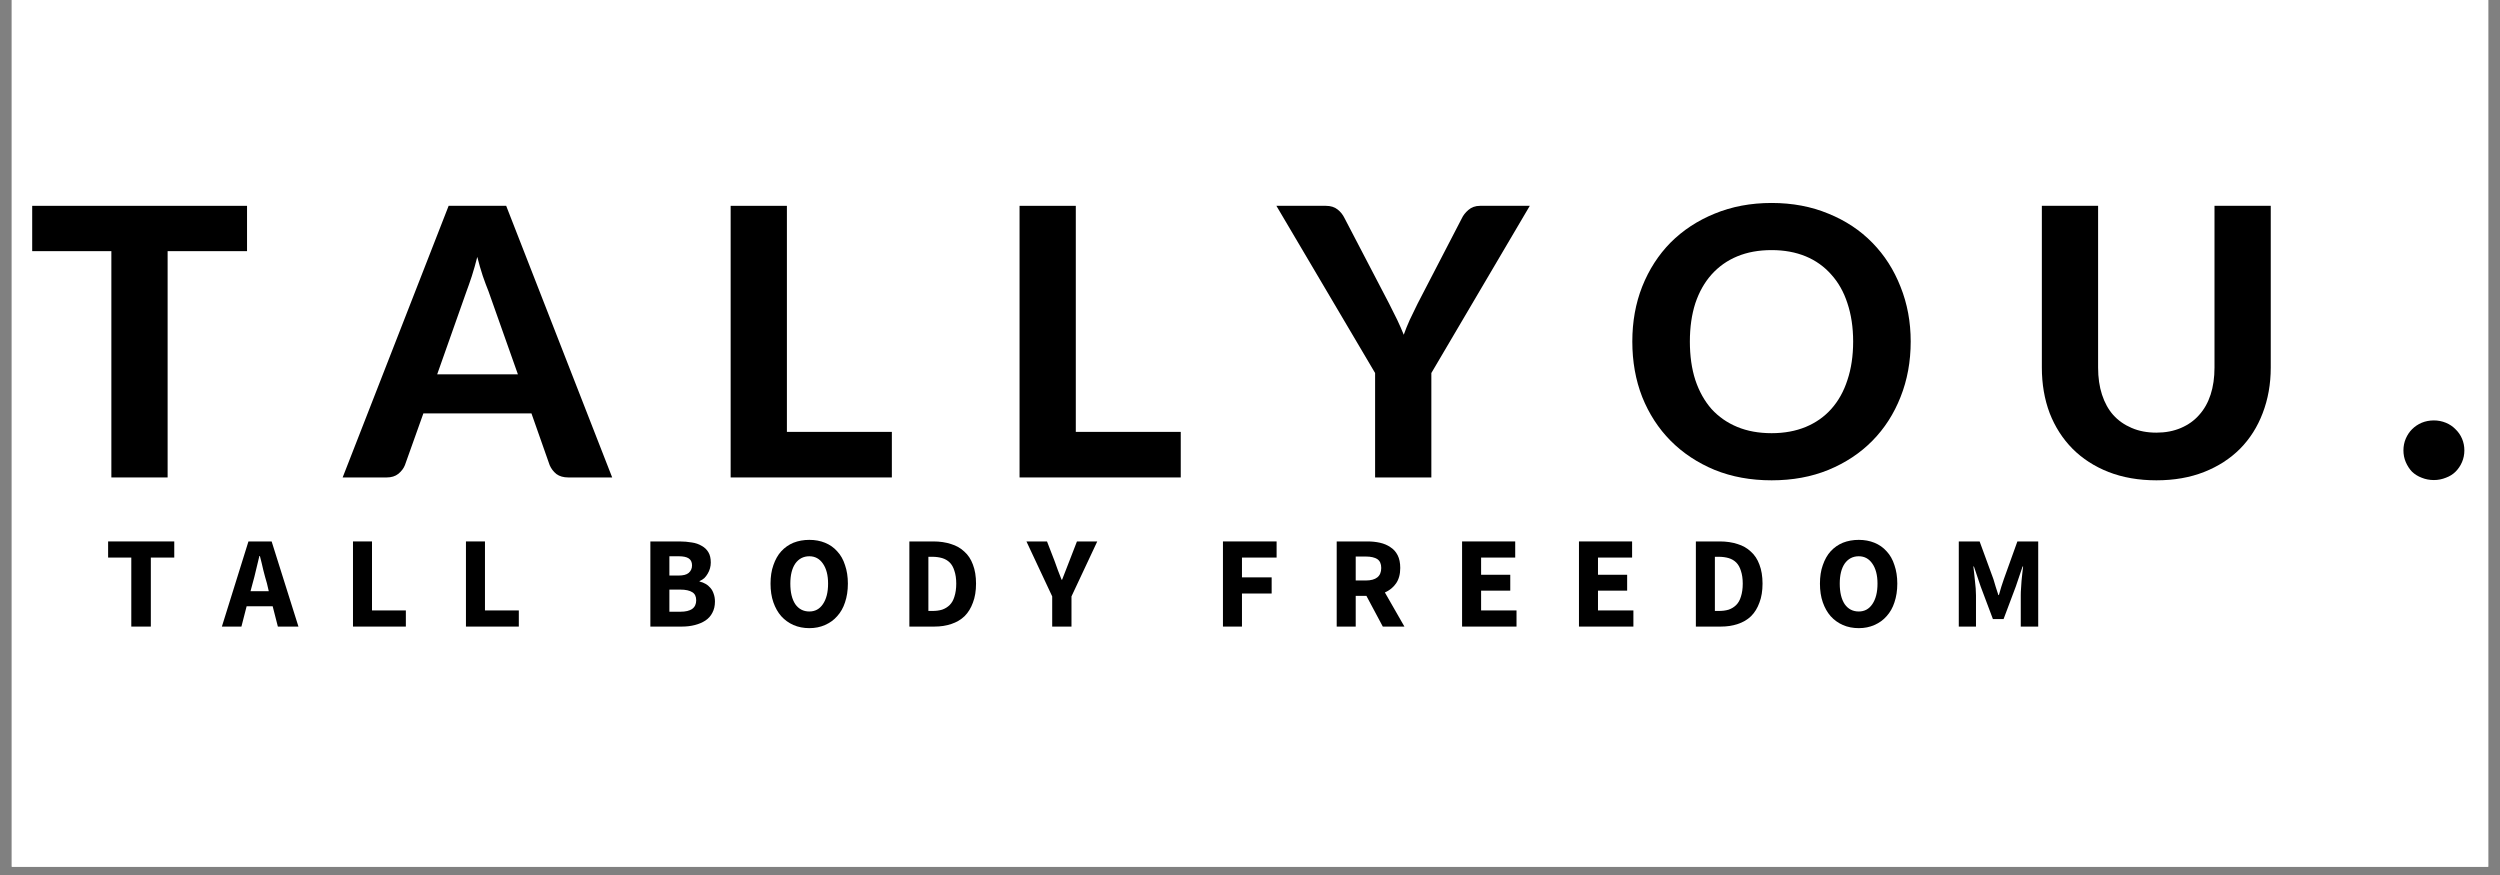
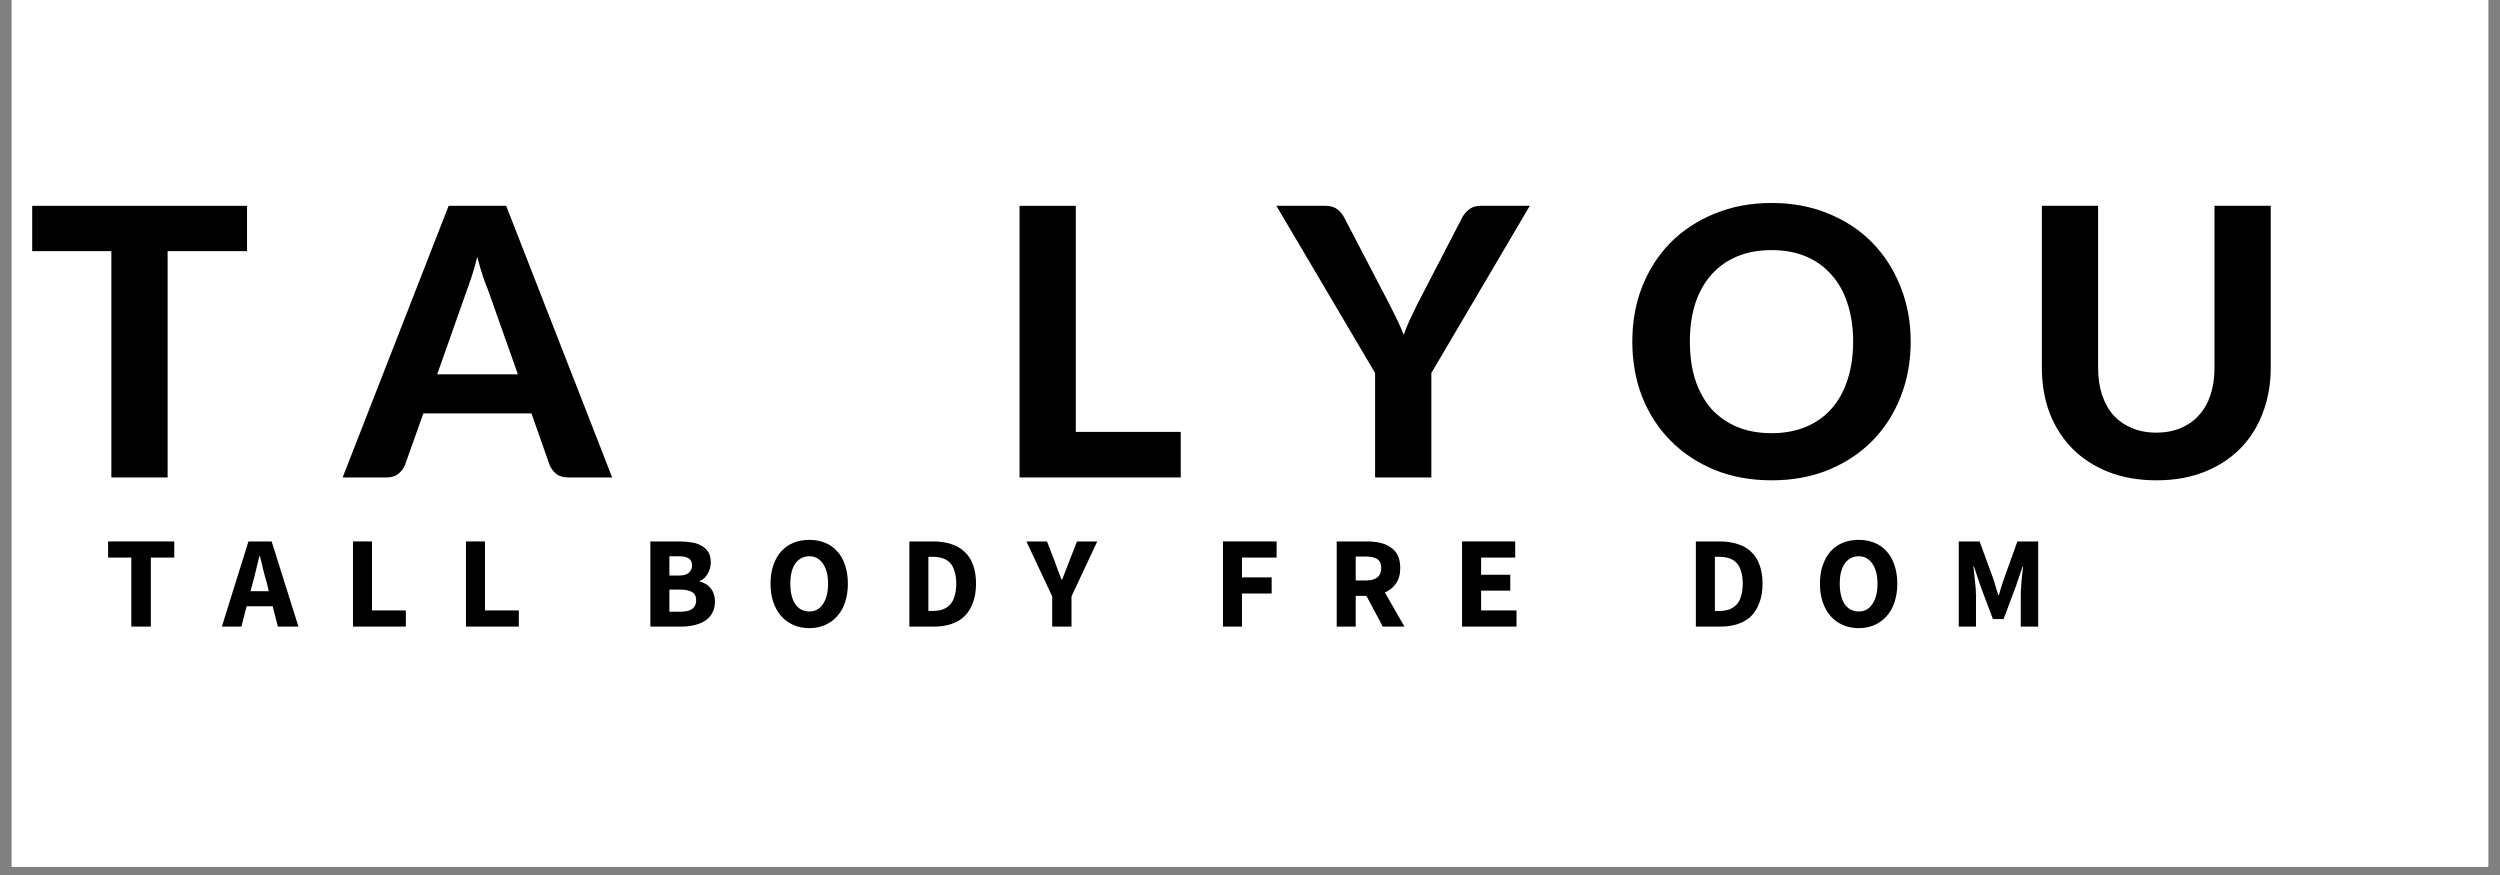
<svg xmlns="http://www.w3.org/2000/svg" width="200" zoomAndPan="magnify" viewBox="0 0 150 52.5" height="70" preserveAspectRatio="xMidYMid meet" version="1.0">
  <rect x="0" y="0" width="150" height="52.5" fill="#808080" stroke="none" />
  <defs>
    <g />
    <clipPath id="215e165159">
      <path d="M 0.707 0 L 149.293 0 L 149.293 52.004 L 0.707 52.004 Z M 0.707 0 " clip-rule="nonzero" />
    </clipPath>
  </defs>
  <g clip-path="url(#215e165159)">
    <path fill="#ffffff" d="M 0.707 0 L 149.293 0 L 149.293 52.004 L 0.707 52.004 Z M 0.707 0 " fill-opacity="1" fill-rule="nonzero" />
    <path fill="#ffffff" d="M 0.707 0 L 149.293 0 L 149.293 52.004 L 0.707 52.004 Z M 0.707 0 " fill-opacity="1" fill-rule="nonzero" />
  </g>
  <g fill="#000000" fill-opacity="1">
    <g transform="translate(1.588, 28.647)">
      <g>
        <path d="M 13.234 -13.578 L 8.469 -13.578 L 8.469 0 L 5.094 0 L 5.094 -13.578 L 0.344 -13.578 L 0.344 -16.297 L 13.234 -16.297 Z M 13.234 -13.578 " />
      </g>
    </g>
  </g>
  <g fill="#000000" fill-opacity="1">
    <g transform="translate(20.762, 28.647)">
      <g>
        <path d="M 10.312 -6.188 L 8.547 -11.172 C 8.441 -11.43 8.328 -11.738 8.203 -12.094 C 8.086 -12.445 7.977 -12.828 7.875 -13.234 C 7.77 -12.816 7.66 -12.43 7.547 -12.078 C 7.43 -11.723 7.32 -11.41 7.219 -11.141 L 5.469 -6.188 Z M 15.969 0 L 13.344 0 C 13.051 0 12.812 -0.066 12.625 -0.203 C 12.445 -0.348 12.312 -0.523 12.219 -0.734 L 11.125 -3.844 L 4.641 -3.844 L 3.531 -0.734 C 3.457 -0.547 3.328 -0.375 3.141 -0.219 C 2.953 -0.07 2.719 0 2.438 0 L -0.203 0 L 6.156 -16.297 L 9.609 -16.297 Z M 15.969 0 " />
      </g>
    </g>
  </g>
  <g fill="#000000" fill-opacity="1">
    <g transform="translate(42.136, 28.647)">
      <g>
-         <path d="M 11.375 -2.734 L 11.375 0 L 1.703 0 L 1.703 -16.297 L 5.078 -16.297 L 5.078 -2.734 Z M 11.375 -2.734 " />
-       </g>
+         </g>
    </g>
  </g>
  <g fill="#000000" fill-opacity="1">
    <g transform="translate(59.47, 28.647)">
      <g>
        <path d="M 11.375 -2.734 L 11.375 0 L 1.703 0 L 1.703 -16.297 L 5.078 -16.297 L 5.078 -2.734 Z M 11.375 -2.734 " />
      </g>
    </g>
  </g>
  <g fill="#000000" fill-opacity="1">
    <g transform="translate(76.803, 28.647)">
      <g>
        <path d="M 9.078 -6.266 L 9.078 0 L 5.703 0 L 5.703 -6.266 L -0.219 -16.297 L 2.75 -16.297 C 3.039 -16.297 3.273 -16.223 3.453 -16.078 C 3.629 -15.941 3.77 -15.766 3.875 -15.547 L 6.547 -10.422 C 6.723 -10.078 6.883 -9.754 7.031 -9.453 C 7.176 -9.148 7.305 -8.852 7.422 -8.562 C 7.523 -8.852 7.645 -9.148 7.781 -9.453 C 7.926 -9.754 8.082 -10.078 8.25 -10.422 L 10.906 -15.547 C 10.988 -15.723 11.117 -15.891 11.297 -16.047 C 11.484 -16.211 11.719 -16.297 12 -16.297 L 14.984 -16.297 Z M 9.078 -6.266 " />
      </g>
    </g>
  </g>
  <g fill="#000000" fill-opacity="1">
    <g transform="translate(97.189, 28.647)">
      <g>
        <path d="M 17.453 -8.156 C 17.453 -6.957 17.25 -5.848 16.844 -4.828 C 16.445 -3.816 15.883 -2.941 15.156 -2.203 C 14.426 -1.461 13.547 -0.879 12.516 -0.453 C 11.492 -0.035 10.359 0.172 9.109 0.172 C 7.859 0.172 6.719 -0.035 5.688 -0.453 C 4.664 -0.879 3.785 -1.461 3.047 -2.203 C 2.316 -2.941 1.75 -3.816 1.344 -4.828 C 0.945 -5.848 0.75 -6.957 0.75 -8.156 C 0.75 -9.344 0.945 -10.441 1.344 -11.453 C 1.75 -12.473 2.316 -13.352 3.047 -14.094 C 3.785 -14.832 4.664 -15.41 5.688 -15.828 C 6.719 -16.254 7.859 -16.469 9.109 -16.469 C 10.359 -16.469 11.492 -16.254 12.516 -15.828 C 13.547 -15.41 14.426 -14.828 15.156 -14.078 C 15.883 -13.336 16.445 -12.457 16.844 -11.438 C 17.25 -10.426 17.453 -9.332 17.453 -8.156 Z M 14 -8.156 C 14 -9.008 13.883 -9.773 13.656 -10.453 C 13.438 -11.129 13.113 -11.703 12.688 -12.172 C 12.27 -12.648 11.758 -13.016 11.156 -13.266 C 10.551 -13.516 9.867 -13.641 9.109 -13.641 C 8.336 -13.641 7.648 -13.516 7.047 -13.266 C 6.441 -13.016 5.926 -12.648 5.5 -12.172 C 5.082 -11.703 4.758 -11.129 4.531 -10.453 C 4.312 -9.773 4.203 -9.008 4.203 -8.156 C 4.203 -7.289 4.312 -6.52 4.531 -5.844 C 4.758 -5.164 5.082 -4.586 5.5 -4.109 C 5.926 -3.641 6.441 -3.281 7.047 -3.031 C 7.648 -2.781 8.336 -2.656 9.109 -2.656 C 9.867 -2.656 10.551 -2.781 11.156 -3.031 C 11.758 -3.281 12.27 -3.641 12.688 -4.109 C 13.113 -4.586 13.438 -5.164 13.656 -5.844 C 13.883 -6.52 14 -7.289 14 -8.156 Z M 14 -8.156 " />
      </g>
    </g>
  </g>
  <g fill="#000000" fill-opacity="1">
    <g transform="translate(121.011, 28.647)">
      <g>
        <path d="M 8.375 -2.688 C 8.914 -2.688 9.406 -2.781 9.844 -2.969 C 10.281 -3.156 10.645 -3.414 10.938 -3.75 C 11.238 -4.082 11.469 -4.488 11.625 -4.969 C 11.781 -5.445 11.859 -5.988 11.859 -6.594 L 11.859 -16.297 L 15.234 -16.297 L 15.234 -6.594 C 15.234 -5.602 15.07 -4.691 14.75 -3.859 C 14.438 -3.035 13.984 -2.32 13.391 -1.719 C 12.797 -1.125 12.078 -0.66 11.234 -0.328 C 10.391 0.004 9.438 0.172 8.375 0.172 C 7.312 0.172 6.352 0.004 5.5 -0.328 C 4.656 -0.66 3.938 -1.125 3.344 -1.719 C 2.75 -2.32 2.289 -3.035 1.969 -3.859 C 1.656 -4.691 1.5 -5.602 1.5 -6.594 L 1.5 -16.297 L 4.875 -16.297 L 4.875 -6.594 C 4.875 -5.988 4.953 -5.445 5.109 -4.969 C 5.266 -4.488 5.488 -4.082 5.781 -3.75 C 6.082 -3.414 6.453 -3.156 6.891 -2.969 C 7.328 -2.781 7.82 -2.688 8.375 -2.688 Z M 8.375 -2.688 " />
      </g>
    </g>
  </g>
  <g fill="#000000" fill-opacity="1">
    <g transform="translate(143.362, 28.647)">
      <g>
-         <path d="M 0.844 -1.625 C 0.844 -1.875 0.891 -2.109 0.984 -2.328 C 1.078 -2.547 1.203 -2.734 1.359 -2.891 C 1.523 -3.055 1.719 -3.188 1.938 -3.281 C 2.164 -3.375 2.41 -3.422 2.672 -3.422 C 2.922 -3.422 3.16 -3.375 3.391 -3.281 C 3.617 -3.188 3.812 -3.055 3.969 -2.891 C 4.133 -2.734 4.266 -2.547 4.359 -2.328 C 4.453 -2.109 4.5 -1.875 4.5 -1.625 C 4.5 -1.375 4.453 -1.141 4.359 -0.922 C 4.266 -0.703 4.133 -0.508 3.969 -0.344 C 3.812 -0.188 3.617 -0.066 3.391 0.016 C 3.16 0.109 2.922 0.156 2.672 0.156 C 2.41 0.156 2.164 0.109 1.938 0.016 C 1.719 -0.066 1.523 -0.188 1.359 -0.344 C 1.203 -0.508 1.078 -0.703 0.984 -0.922 C 0.891 -1.141 0.844 -1.375 0.844 -1.625 Z M 0.844 -1.625 " />
-       </g>
+         </g>
    </g>
  </g>
  <g fill="#000000" fill-opacity="1">
    <g transform="translate(6.284, 37.595)">
      <g>
        <path d="M 1.594 0 L 1.594 -4.141 L 0.203 -4.141 L 0.203 -5.109 L 4.172 -5.109 L 4.172 -4.141 L 2.766 -4.141 L 2.766 0 Z M 1.594 0 " />
      </g>
    </g>
  </g>
  <g fill="#000000" fill-opacity="1">
    <g transform="translate(13.36, 37.595)">
      <g>
        <path d="M 1.797 -2.594 L 1.672 -2.125 L 2.766 -2.125 L 2.656 -2.594 C 2.582 -2.844 2.508 -3.109 2.438 -3.391 C 2.375 -3.68 2.305 -3.961 2.234 -4.234 L 2.203 -4.234 C 2.141 -3.961 2.07 -3.68 2 -3.391 C 1.938 -3.109 1.867 -2.844 1.797 -2.594 Z M -0.047 0 L 1.547 -5.109 L 2.938 -5.109 L 4.547 0 L 3.312 0 L 3 -1.219 L 1.438 -1.219 L 1.125 0 Z M -0.047 0 " />
      </g>
    </g>
  </g>
  <g fill="#000000" fill-opacity="1">
    <g transform="translate(20.57, 37.595)">
      <g>
        <path d="M 0.609 0 L 0.609 -5.109 L 1.75 -5.109 L 1.75 -0.969 L 3.781 -0.969 L 3.781 0 Z M 0.609 0 " />
      </g>
    </g>
  </g>
  <g fill="#000000" fill-opacity="1">
    <g transform="translate(27.348, 37.595)">
      <g>
        <path d="M 0.609 0 L 0.609 -5.109 L 1.75 -5.109 L 1.75 -0.969 L 3.781 -0.969 L 3.781 0 Z M 0.609 0 " />
      </g>
    </g>
  </g>
  <g fill="#000000" fill-opacity="1">
    <g transform="translate(34.127, 37.595)">
      <g />
    </g>
  </g>
  <g fill="#000000" fill-opacity="1">
    <g transform="translate(38.413, 37.595)">
      <g>
        <path d="M 0.609 0 L 0.609 -5.109 L 2.359 -5.109 C 2.617 -5.109 2.863 -5.086 3.094 -5.047 C 3.32 -5.016 3.52 -4.945 3.688 -4.844 C 3.863 -4.75 4 -4.617 4.094 -4.453 C 4.188 -4.297 4.234 -4.094 4.234 -3.844 C 4.234 -3.727 4.219 -3.613 4.188 -3.5 C 4.156 -3.383 4.109 -3.273 4.047 -3.172 C 3.992 -3.078 3.926 -2.988 3.844 -2.906 C 3.758 -2.832 3.664 -2.773 3.562 -2.734 L 3.562 -2.703 C 3.695 -2.672 3.816 -2.625 3.922 -2.562 C 4.035 -2.5 4.133 -2.414 4.219 -2.312 C 4.301 -2.219 4.363 -2.102 4.406 -1.969 C 4.457 -1.832 4.484 -1.676 4.484 -1.5 C 4.484 -1.238 4.43 -1.016 4.328 -0.828 C 4.234 -0.641 4.094 -0.484 3.906 -0.359 C 3.727 -0.242 3.52 -0.156 3.281 -0.094 C 3.039 -0.031 2.781 0 2.5 0 Z M 1.75 -3.062 L 2.297 -3.062 C 2.578 -3.062 2.781 -3.113 2.906 -3.219 C 3.039 -3.332 3.109 -3.484 3.109 -3.672 C 3.109 -3.867 3.039 -4.008 2.906 -4.094 C 2.781 -4.176 2.582 -4.219 2.312 -4.219 L 1.75 -4.219 Z M 1.75 -0.891 L 2.406 -0.891 C 3.039 -0.891 3.359 -1.117 3.359 -1.578 C 3.359 -1.805 3.281 -1.969 3.125 -2.062 C 2.969 -2.164 2.727 -2.219 2.406 -2.219 L 1.75 -2.219 Z M 1.75 -0.891 " />
      </g>
    </g>
  </g>
  <g fill="#000000" fill-opacity="1">
    <g transform="translate(45.873, 37.595)">
      <g>
        <path d="M 2.688 0.094 C 2.344 0.094 2.023 0.031 1.734 -0.094 C 1.453 -0.219 1.207 -0.395 1 -0.625 C 0.801 -0.852 0.645 -1.129 0.531 -1.453 C 0.414 -1.785 0.359 -2.16 0.359 -2.578 C 0.359 -2.992 0.414 -3.363 0.531 -3.688 C 0.645 -4.02 0.801 -4.297 1 -4.516 C 1.207 -4.742 1.453 -4.914 1.734 -5.031 C 2.023 -5.145 2.344 -5.203 2.688 -5.203 C 3.031 -5.203 3.344 -5.145 3.625 -5.031 C 3.914 -4.914 4.16 -4.742 4.359 -4.516 C 4.566 -4.297 4.723 -4.02 4.828 -3.688 C 4.941 -3.363 5 -2.992 5 -2.578 C 5 -2.16 4.941 -1.785 4.828 -1.453 C 4.723 -1.129 4.566 -0.852 4.359 -0.625 C 4.16 -0.395 3.914 -0.219 3.625 -0.094 C 3.344 0.031 3.031 0.094 2.688 0.094 Z M 2.688 -0.906 C 3.031 -0.906 3.301 -1.051 3.5 -1.344 C 3.707 -1.645 3.812 -2.055 3.812 -2.578 C 3.812 -3.086 3.707 -3.488 3.5 -3.781 C 3.301 -4.07 3.031 -4.219 2.688 -4.219 C 2.332 -4.219 2.051 -4.07 1.844 -3.781 C 1.645 -3.488 1.547 -3.086 1.547 -2.578 C 1.547 -2.055 1.645 -1.645 1.844 -1.344 C 2.051 -1.051 2.332 -0.906 2.688 -0.906 Z M 2.688 -0.906 " />
      </g>
    </g>
  </g>
  <g fill="#000000" fill-opacity="1">
    <g transform="translate(53.953, 37.595)">
      <g>
        <path d="M 0.609 0 L 0.609 -5.109 L 2.047 -5.109 C 2.441 -5.109 2.797 -5.055 3.109 -4.953 C 3.422 -4.859 3.688 -4.707 3.906 -4.5 C 4.133 -4.301 4.305 -4.039 4.422 -3.719 C 4.547 -3.395 4.609 -3.016 4.609 -2.578 C 4.609 -2.141 4.547 -1.758 4.422 -1.438 C 4.305 -1.113 4.141 -0.844 3.922 -0.625 C 3.703 -0.414 3.438 -0.258 3.125 -0.156 C 2.82 -0.051 2.484 0 2.109 0 Z M 1.75 -0.938 L 1.984 -0.938 C 2.203 -0.938 2.398 -0.961 2.578 -1.016 C 2.754 -1.078 2.906 -1.172 3.031 -1.297 C 3.156 -1.422 3.25 -1.586 3.312 -1.797 C 3.383 -2.016 3.422 -2.273 3.422 -2.578 C 3.422 -2.879 3.383 -3.133 3.312 -3.344 C 3.25 -3.551 3.156 -3.719 3.031 -3.844 C 2.906 -3.969 2.754 -4.055 2.578 -4.109 C 2.398 -4.16 2.203 -4.188 1.984 -4.188 L 1.75 -4.188 Z M 1.75 -0.938 " />
      </g>
    </g>
  </g>
  <g fill="#000000" fill-opacity="1">
    <g transform="translate(61.648, 37.595)">
      <g>
        <path d="M 1.484 0 L 1.484 -1.812 L -0.062 -5.109 L 1.172 -5.109 L 1.625 -3.938 C 1.695 -3.738 1.766 -3.551 1.828 -3.375 C 1.898 -3.195 1.973 -3.008 2.047 -2.812 L 2.078 -2.812 C 2.148 -3.008 2.223 -3.195 2.297 -3.375 C 2.367 -3.551 2.441 -3.738 2.516 -3.938 L 2.969 -5.109 L 4.188 -5.109 L 2.641 -1.812 L 2.641 0 Z M 1.484 0 " />
      </g>
    </g>
  </g>
  <g fill="#000000" fill-opacity="1">
    <g transform="translate(68.481, 37.595)">
      <g />
    </g>
  </g>
  <g fill="#000000" fill-opacity="1">
    <g transform="translate(72.768, 37.595)">
      <g>
        <path d="M 0.609 0 L 0.609 -5.109 L 3.828 -5.109 L 3.828 -4.141 L 1.75 -4.141 L 1.75 -2.953 L 3.531 -2.953 L 3.531 -1.984 L 1.75 -1.984 L 1.75 0 Z M 0.609 0 " />
      </g>
    </g>
  </g>
  <g fill="#000000" fill-opacity="1">
    <g transform="translate(79.593, 37.595)">
      <g>
        <path d="M 0.609 0 L 0.609 -5.109 L 2.453 -5.109 C 2.723 -5.109 2.973 -5.082 3.203 -5.031 C 3.441 -4.977 3.648 -4.891 3.828 -4.766 C 4.016 -4.648 4.16 -4.488 4.266 -4.281 C 4.367 -4.082 4.422 -3.828 4.422 -3.516 C 4.422 -3.141 4.336 -2.832 4.172 -2.594 C 4.004 -2.352 3.781 -2.172 3.5 -2.047 L 4.672 0 L 3.375 0 L 2.391 -1.844 L 1.75 -1.844 L 1.75 0 Z M 1.75 -2.766 L 2.359 -2.766 C 2.66 -2.766 2.891 -2.828 3.047 -2.953 C 3.203 -3.078 3.281 -3.266 3.281 -3.516 C 3.281 -3.766 3.203 -3.941 3.047 -4.047 C 2.891 -4.148 2.66 -4.203 2.359 -4.203 L 1.75 -4.203 Z M 1.75 -2.766 " />
      </g>
    </g>
  </g>
  <g fill="#000000" fill-opacity="1">
    <g transform="translate(87.116, 37.595)">
      <g>
        <path d="M 0.609 0 L 0.609 -5.109 L 3.797 -5.109 L 3.797 -4.141 L 1.75 -4.141 L 1.75 -3.109 L 3.5 -3.109 L 3.5 -2.156 L 1.75 -2.156 L 1.75 -0.969 L 3.875 -0.969 L 3.875 0 Z M 0.609 0 " />
      </g>
    </g>
  </g>
  <g fill="#000000" fill-opacity="1">
    <g transform="translate(94.129, 37.595)">
      <g>
-         <path d="M 0.609 0 L 0.609 -5.109 L 3.797 -5.109 L 3.797 -4.141 L 1.75 -4.141 L 1.75 -3.109 L 3.5 -3.109 L 3.5 -2.156 L 1.75 -2.156 L 1.75 -0.969 L 3.875 -0.969 L 3.875 0 Z M 0.609 0 " />
-       </g>
+         </g>
    </g>
  </g>
  <g fill="#000000" fill-opacity="1">
    <g transform="translate(101.143, 37.595)">
      <g>
        <path d="M 0.609 0 L 0.609 -5.109 L 2.047 -5.109 C 2.441 -5.109 2.797 -5.055 3.109 -4.953 C 3.422 -4.859 3.688 -4.707 3.906 -4.5 C 4.133 -4.301 4.305 -4.039 4.422 -3.719 C 4.547 -3.395 4.609 -3.016 4.609 -2.578 C 4.609 -2.141 4.547 -1.758 4.422 -1.438 C 4.305 -1.113 4.141 -0.844 3.922 -0.625 C 3.703 -0.414 3.438 -0.258 3.125 -0.156 C 2.82 -0.051 2.484 0 2.109 0 Z M 1.75 -0.938 L 1.984 -0.938 C 2.203 -0.938 2.398 -0.961 2.578 -1.016 C 2.754 -1.078 2.906 -1.172 3.031 -1.297 C 3.156 -1.422 3.25 -1.586 3.312 -1.797 C 3.383 -2.016 3.422 -2.273 3.422 -2.578 C 3.422 -2.879 3.383 -3.133 3.312 -3.344 C 3.25 -3.551 3.156 -3.719 3.031 -3.844 C 2.906 -3.969 2.754 -4.055 2.578 -4.109 C 2.398 -4.16 2.203 -4.188 1.984 -4.188 L 1.75 -4.188 Z M 1.75 -0.938 " />
      </g>
    </g>
  </g>
  <g fill="#000000" fill-opacity="1">
    <g transform="translate(108.838, 37.595)">
      <g>
        <path d="M 2.688 0.094 C 2.344 0.094 2.023 0.031 1.734 -0.094 C 1.453 -0.219 1.207 -0.395 1 -0.625 C 0.801 -0.852 0.645 -1.129 0.531 -1.453 C 0.414 -1.785 0.359 -2.16 0.359 -2.578 C 0.359 -2.992 0.414 -3.363 0.531 -3.688 C 0.645 -4.02 0.801 -4.297 1 -4.516 C 1.207 -4.742 1.453 -4.914 1.734 -5.031 C 2.023 -5.145 2.344 -5.203 2.688 -5.203 C 3.031 -5.203 3.344 -5.145 3.625 -5.031 C 3.914 -4.914 4.16 -4.742 4.359 -4.516 C 4.566 -4.297 4.723 -4.02 4.828 -3.688 C 4.941 -3.363 5 -2.992 5 -2.578 C 5 -2.16 4.941 -1.785 4.828 -1.453 C 4.723 -1.129 4.566 -0.852 4.359 -0.625 C 4.16 -0.395 3.914 -0.219 3.625 -0.094 C 3.344 0.031 3.031 0.094 2.688 0.094 Z M 2.688 -0.906 C 3.031 -0.906 3.301 -1.051 3.5 -1.344 C 3.707 -1.645 3.812 -2.055 3.812 -2.578 C 3.812 -3.086 3.707 -3.488 3.5 -3.781 C 3.301 -4.07 3.031 -4.219 2.688 -4.219 C 2.332 -4.219 2.051 -4.07 1.844 -3.781 C 1.645 -3.488 1.547 -3.086 1.547 -2.578 C 1.547 -2.055 1.645 -1.645 1.844 -1.344 C 2.051 -1.051 2.332 -0.906 2.688 -0.906 Z M 2.688 -0.906 " />
      </g>
    </g>
  </g>
  <g fill="#000000" fill-opacity="1">
    <g transform="translate(116.918, 37.595)">
      <g>
        <path d="M 0.609 0 L 0.609 -5.109 L 1.859 -5.109 L 2.688 -2.844 C 2.738 -2.688 2.785 -2.531 2.828 -2.375 C 2.879 -2.219 2.93 -2.055 2.984 -1.891 L 3.016 -1.891 C 3.066 -2.055 3.113 -2.219 3.156 -2.375 C 3.207 -2.531 3.258 -2.688 3.312 -2.844 L 4.125 -5.109 L 5.375 -5.109 L 5.375 0 L 4.328 0 L 4.328 -1.875 C 4.328 -2 4.332 -2.133 4.344 -2.281 C 4.352 -2.438 4.363 -2.594 4.375 -2.75 C 4.395 -2.906 4.41 -3.055 4.422 -3.203 C 4.441 -3.348 4.457 -3.484 4.469 -3.609 L 4.438 -3.609 L 4.031 -2.406 L 3.297 -0.453 L 2.656 -0.453 L 1.922 -2.406 L 1.516 -3.609 L 1.484 -3.609 C 1.504 -3.484 1.52 -3.348 1.531 -3.203 C 1.551 -3.055 1.566 -2.906 1.578 -2.75 C 1.598 -2.594 1.613 -2.438 1.625 -2.281 C 1.633 -2.133 1.641 -2 1.641 -1.875 L 1.641 0 Z M 0.609 0 " />
      </g>
    </g>
  </g>
</svg>